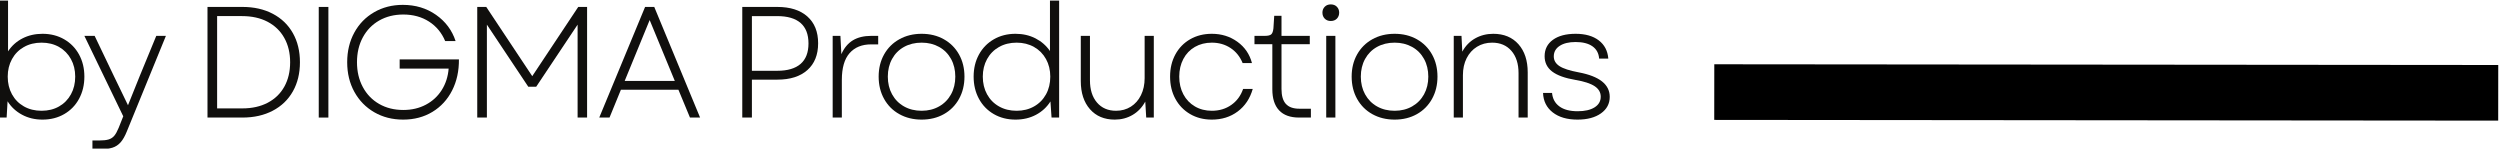
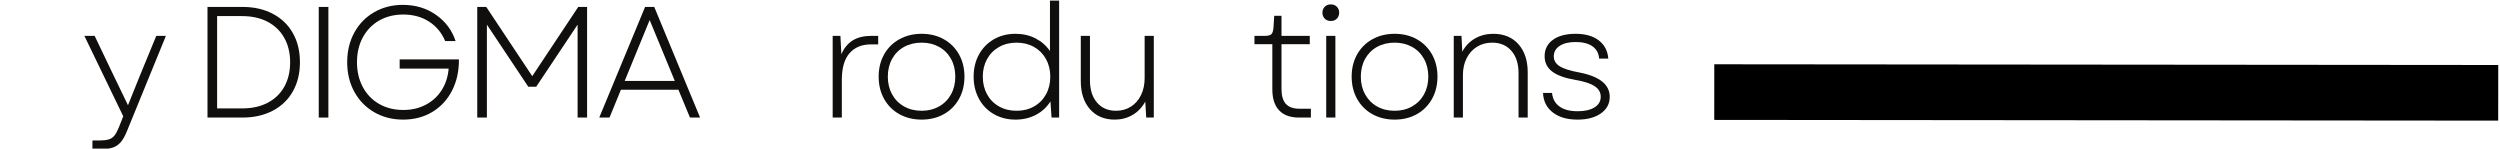
<svg xmlns="http://www.w3.org/2000/svg" xmlns:ns1="http://sodipodi.sourceforge.net/DTD/sodipodi-0.dtd" xmlns:ns2="http://www.inkscape.org/namespaces/inkscape" version="1.1" id="svg2" xml:space="preserve" width="399.911" height="23.769" viewBox="0 0 399.911 23.769" ns1:docname="by-digma-text.svg" ns2:version="1.1.2 (b8e25be833, 2022-02-05)">
  <defs id="defs6">
    <clipPath clipPathUnits="userSpaceOnUse" id="clipPath16">
      <path d="M 0,841.89 H 1405.942 V 0 H 0 Z" id="path14" />
    </clipPath>
  </defs>
  <ns1:namedview id="namedview4" pagecolor="#ffffff" bordercolor="#999999" borderopacity="1" ns2:pageshadow="0" ns2:pageopacity="0" ns2:pagecheckerboard="0" showgrid="false" fit-margin-top="0" fit-margin-left="0" fit-margin-right="0" fit-margin-bottom="0" ns2:zoom="7.2466916" ns2:cx="118.81284" ns2:cy="23.458981" ns2:window-width="2560" ns2:window-height="1377" ns2:window-x="-8" ns2:window-y="-8" ns2:window-maximized="1" ns2:current-layer="g8" />
  <g id="g8" ns2:groupmode="layer" ns2:label="DigmaProductions-Logos-Light-Vector" transform="matrix(1.333,0,0,-1.333,-719.345,393.657)">
    <g id="g38" transform="translate(541.083,283.997)">
-       <path d="m 0,0 c 0.341,-0.62 0.819,-1.104 1.432,-1.451 0.613,-0.348 1.318,-0.522 2.114,-0.522 0.797,0 1.499,0.174 2.106,0.522 C 6.259,-1.104 6.733,-0.62 7.074,0 7.416,0.619 7.586,1.327 7.586,2.124 7.586,2.907 7.416,3.609 7.074,4.229 6.733,4.849 6.259,5.332 5.652,5.68 5.045,6.027 4.343,6.201 3.546,6.201 2.75,6.201 2.045,6.027 1.432,5.68 0.819,5.332 0.341,4.849 0,4.229 -0.341,3.609 -0.512,2.907 -0.512,2.124 -0.512,1.327 -0.341,0.619 0,0 m 1.205,-2.446 c -0.728,0.391 -1.306,0.928 -1.736,1.611 l -0.114,-1.953 h -0.929 v 14.034 h 1.1 V 5.158 C -0.032,5.828 0.547,6.347 1.261,6.714 1.976,7.08 2.775,7.264 3.66,7.264 4.634,7.264 5.503,7.042 6.268,6.6 7.033,6.157 7.627,5.547 8.051,4.77 8.474,3.992 8.686,3.11 8.686,2.124 8.686,1.138 8.474,0.253 8.051,-0.531 7.627,-1.315 7.033,-1.929 6.268,-2.371 5.503,-2.813 4.634,-3.034 3.66,-3.034 c -0.91,0 -1.729,0.195 -2.455,0.588" style="fill:#100f0d;fill-opacity:1;fill-rule:nonzero;stroke:none" id="path40" />
-     </g>
+       </g>
    <g id="g42" transform="translate(550.736,278.459)">
      <path d="M 0,0 H 0.815 C 1.296,0 1.672,0.041 1.944,0.123 2.215,0.206 2.44,0.351 2.617,0.56 2.794,0.769 2.971,1.088 3.148,1.518 l 0.55,1.383 -4.665,9.654 H 0.265 L 2.579,7.719 4.267,4.229 5.67,7.719 7.662,12.555 H 8.818 L 4.134,1.1 C 3.907,0.531 3.657,0.092 3.385,-0.218 3.113,-0.527 2.788,-0.742 2.408,-0.863 2.029,-0.982 1.536,-1.043 0.929,-1.043 H 0 Z" style="fill:#100f0d;fill-opacity:1;fill-rule:nonzero;stroke:none" id="path44" />
    </g>
    <g id="g46" transform="translate(568.734,282.309)">
      <path d="m 0,0 c 1.163,0 2.178,0.228 3.044,0.683 0.866,0.456 1.529,1.1 1.991,1.934 0.462,0.835 0.692,1.809 0.692,2.921 0,1.112 -0.234,2.086 -0.702,2.921 -0.467,0.834 -1.134,1.479 -2,1.935 -0.866,0.455 -1.887,0.682 -3.063,0.682 H -3.035 V 0 Z M -4.191,12.176 H 0 c 1.391,0 2.607,-0.275 3.65,-0.825 C 4.694,10.801 5.497,10.026 6.059,9.027 6.622,8.028 6.903,6.865 6.903,5.538 6.903,4.211 6.622,3.047 6.059,2.049 5.497,1.05 4.694,0.275 3.65,-0.274 2.607,-0.824 1.391,-1.1 0,-1.1 h -4.191 z" style="fill:#100f0d;fill-opacity:1;fill-rule:nonzero;stroke:none" id="path48" />
    </g>
    <path d="m 577.894,294.484 h 1.157 v -13.275 h -1.157 z" style="fill:#100f0d;fill-opacity:1;fill-rule:nonzero;stroke:none" id="path50" />
    <g id="g52" transform="translate(584.56,281.845)">
      <path d="m 0,0 c -1.018,0.588 -1.814,1.403 -2.39,2.446 -0.575,1.043 -0.862,2.229 -0.862,3.556 0,1.327 0.284,2.513 0.853,3.556 0.569,1.043 1.362,1.859 2.38,2.447 1.018,0.588 2.165,0.882 3.442,0.882 1.517,0 2.845,-0.399 3.983,-1.196 C 8.543,10.895 9.328,9.846 9.757,8.543 H 8.506 C 8.088,9.542 7.44,10.323 6.562,10.886 5.683,11.448 4.656,11.729 3.48,11.729 2.393,11.729 1.429,11.489 0.588,11.009 -0.253,10.528 -0.907,9.854 -1.375,8.989 -1.843,8.123 -2.077,7.127 -2.077,6.002 -2.077,4.89 -1.843,3.896 -1.375,3.024 -0.907,2.152 -0.253,1.476 0.588,0.995 1.429,0.515 2.393,0.274 3.48,0.274 c 1.011,0 1.916,0.212 2.712,0.636 0.797,0.423 1.432,1.011 1.906,1.764 0.474,0.752 0.749,1.608 0.825,2.569 H 3.044 v 1.101 h 7.112 C 10.168,4.952 9.896,3.71 9.34,2.617 8.784,1.523 7.997,0.666 6.979,0.047 5.961,-0.572 4.789,-0.882 3.461,-0.882 2.171,-0.882 1.018,-0.588 0,0" style="fill:#100f0d;fill-opacity:1;fill-rule:nonzero;stroke:none" id="path54" />
    </g>
    <g id="g56" transform="translate(596.915,294.484)">
      <path d="M 0,0 H 1.081 L 6.6,-8.307 12.119,0 h 1.062 V -13.275 H 12.043 V -2.124 L 7.074,-9.577 H 6.125 L 1.157,-2.124 V -13.275 H 0 Z" style="fill:#100f0d;fill-opacity:1;fill-rule:nonzero;stroke:none" id="path58" />
    </g>
    <g id="g60" transform="translate(620.621,285.608)">
      <path d="M 0,0 -3.015,7.302 -6.012,0 Z m -3.565,8.876 h 1.1 l 5.5,-13.275 H 1.821 l -1.385,3.337 h -6.903 l -1.366,-3.337 h -1.232 z" style="fill:#100f0d;fill-opacity:1;fill-rule:nonzero;stroke:none" id="path62" />
    </g>
    <g id="g64" transform="translate(632.91,286.822)">
-       <path d="m 0,0 c 1.239,0 2.174,0.275 2.807,0.825 0.632,0.55 0.948,1.368 0.948,2.456 0,1.087 -0.316,1.906 -0.948,2.456 C 2.174,6.287 1.239,6.562 0,6.562 H -3.035 V 0 Z m -4.191,7.662 h 4.21 C 1.561,7.662 2.762,7.279 3.622,6.515 4.482,5.75 4.912,4.678 4.912,3.3 4.912,1.922 4.482,0.851 3.622,0.086 2.762,-0.68 1.561,-1.062 0.019,-1.062 h -3.054 v -4.551 h -1.156 z" style="fill:#100f0d;fill-opacity:1;fill-rule:nonzero;stroke:none" id="path66" />
-     </g>
+       </g>
    <g id="g68" transform="translate(639.567,291.014)">
      <path d="M 0,0 H 0.929 L 1.043,-2.2 C 1.372,-1.454 1.83,-0.9 2.418,-0.54 3.006,-0.18 3.749,0 4.646,0 H 5.462 V -1.023 H 4.608 c -1.1,0 -1.96,-0.352 -2.579,-1.053 C 1.409,-2.778 1.1,-3.85 1.1,-5.291 V -9.805 H 0 Z" style="fill:#100f0d;fill-opacity:1;fill-rule:nonzero;stroke:none" id="path70" />
    </g>
    <g id="g72" transform="translate(646.697,283.997)">
      <path d="m 0,0 c 0.341,-0.62 0.818,-1.104 1.432,-1.451 0.613,-0.348 1.318,-0.522 2.114,-0.522 0.785,0 1.483,0.174 2.096,0.522 C 6.255,-1.104 6.732,-0.62 7.074,0 7.416,0.619 7.586,1.327 7.586,2.124 7.586,2.92 7.416,3.628 7.074,4.248 6.732,4.867 6.255,5.348 5.642,5.689 5.029,6.03 4.331,6.201 3.546,6.201 2.75,6.201 2.045,6.03 1.432,5.689 0.818,5.348 0.341,4.867 0,4.248 -0.341,3.628 -0.512,2.92 -0.512,2.124 -0.512,1.327 -0.341,0.619 0,0 m 0.873,-2.38 c -0.785,0.436 -1.394,1.046 -1.831,1.83 -0.436,0.783 -0.654,1.675 -0.654,2.674 0,0.998 0.218,1.887 0.654,2.664 0.437,0.778 1.046,1.385 1.831,1.821 0.783,0.436 1.675,0.655 2.673,0.655 0.999,0 1.888,-0.219 2.665,-0.655 C 6.989,6.173 7.596,5.566 8.032,4.788 8.468,4.011 8.686,3.122 8.686,2.124 8.686,1.125 8.468,0.233 8.032,-0.55 7.596,-1.334 6.989,-1.944 6.211,-2.38 5.434,-2.816 4.545,-3.034 3.546,-3.034 c -0.998,0 -1.89,0.218 -2.673,0.654" style="fill:#100f0d;fill-opacity:1;fill-rule:nonzero;stroke:none" id="path74" />
    </g>
    <g id="g76" transform="translate(658.095,283.997)">
      <path d="m 0,0 c 0.341,-0.62 0.818,-1.104 1.432,-1.451 0.613,-0.348 1.318,-0.522 2.114,-0.522 0.785,0 1.483,0.174 2.096,0.522 0.613,0.347 1.09,0.831 1.432,1.451 0.342,0.619 0.512,1.327 0.512,2.124 0,0.783 -0.17,1.485 -0.512,2.105 C 6.732,4.849 6.255,5.332 5.642,5.68 5.029,6.027 4.331,6.201 3.546,6.201 2.75,6.201 2.045,6.027 1.432,5.68 0.818,5.332 0.341,4.849 0,4.229 -0.341,3.609 -0.512,2.907 -0.512,2.124 -0.512,1.327 -0.341,0.619 0,0 m 0.806,-2.371 c -0.765,0.442 -1.359,1.056 -1.783,1.84 -0.423,0.784 -0.635,1.669 -0.635,2.655 0,0.986 0.212,1.868 0.635,2.646 0.424,0.777 1.018,1.387 1.783,1.83 0.765,0.442 1.634,0.664 2.608,0.664 0.885,0 1.685,-0.184 2.399,-0.55 C 6.527,6.347 7.105,5.841 7.548,5.196 v 6.05 h 1.1 V -2.788 H 7.738 L 7.605,-0.854 C 7.175,-1.536 6.597,-2.07 5.87,-2.456 5.143,-2.842 4.324,-3.034 3.414,-3.034 c -0.974,0 -1.843,0.221 -2.608,0.663" style="fill:#100f0d;fill-opacity:1;fill-rule:nonzero;stroke:none" id="path78" />
    </g>
    <g id="g80" transform="translate(670.442,282.214)">
      <path d="M 0,0 C -0.733,0.835 -1.1,1.96 -1.1,3.376 V 8.8 H 0 V 3.471 C 0,2.346 0.281,1.454 0.844,0.797 1.406,0.14 2.168,-0.189 3.129,-0.189 c 0.67,0 1.265,0.164 1.783,0.493 0.518,0.329 0.923,0.79 1.213,1.384 0.292,0.594 0.437,1.277 0.437,2.048 V 8.8 h 1.1 V -1.005 H 6.751 L 6.638,0.91 C 6.258,0.215 5.75,-0.319 5.111,-0.692 4.473,-1.064 3.761,-1.251 2.978,-1.251 1.726,-1.251 0.733,-0.834 0,0" style="fill:#100f0d;fill-opacity:1;fill-rule:nonzero;stroke:none" id="path82" />
    </g>
    <g id="g84" transform="translate(682.466,281.626)">
-       <path d="m 0,0 c -0.758,0.442 -1.35,1.053 -1.773,1.83 -0.424,0.778 -0.635,1.666 -0.635,2.665 0,0.998 0.211,1.887 0.635,2.664 C -1.35,7.937 -0.758,8.544 0,8.98 0.759,9.416 1.625,9.635 2.599,9.635 3.762,9.635 4.786,9.315 5.671,8.677 6.556,8.038 7.137,7.187 7.416,6.126 H 6.296 C 5.98,6.897 5.497,7.498 4.846,7.928 4.194,8.357 3.445,8.572 2.599,8.572 1.84,8.572 1.163,8.401 0.569,8.061 -0.025,7.719 -0.487,7.238 -0.815,6.619 -1.144,5.999 -1.309,5.291 -1.309,4.495 c 0,-0.797 0.165,-1.505 0.494,-2.124 0.328,-0.62 0.79,-1.103 1.384,-1.451 0.594,-0.348 1.271,-0.522 2.03,-0.522 0.897,0 1.678,0.234 2.341,0.703 0.664,0.466 1.135,1.105 1.414,1.915 H 7.51 C 7.182,1.865 6.581,0.964 5.708,0.313 4.836,-0.338 3.799,-0.663 2.599,-0.663 1.625,-0.663 0.759,-0.442 0,0" style="fill:#100f0d;fill-opacity:1;fill-rule:nonzero;stroke:none" id="path86" />
-     </g>
+       </g>
    <g id="g88" transform="translate(693.143,282.072)">
      <path d="m 0,0 c -0.543,0.575 -0.815,1.419 -0.815,2.531 v 5.406 h -2.143 v 1.004 h 1.251 c 0.367,0 0.62,0.061 0.759,0.181 0.139,0.12 0.227,0.363 0.265,0.73 l 0.095,1.499 H 0.285 V 8.941 H 3.679 V 7.937 H 0.285 V 2.569 C 0.285,1.76 0.458,1.163 0.806,0.777 1.154,0.392 1.694,0.199 2.428,0.199 H 3.812 V -0.863 H 2.39 C 1.34,-0.863 0.543,-0.576 0,0" style="fill:#100f0d;fill-opacity:1;fill-rule:nonzero;stroke:none" id="path90" />
    </g>
    <path d="m 698.794,291.014 h 1.1 v -9.805 h -1.1 z m -0.18,3.49 c 0.183,0.189 0.426,0.284 0.73,0.284 0.303,0 0.547,-0.095 0.73,-0.284 0.183,-0.19 0.275,-0.424 0.275,-0.702 0,-0.291 -0.092,-0.531 -0.275,-0.721 -0.183,-0.189 -0.427,-0.284 -0.73,-0.284 -0.304,0 -0.547,0.095 -0.73,0.284 -0.184,0.19 -0.275,0.43 -0.275,0.721 0,0.278 0.091,0.512 0.275,0.702" style="fill:#100f0d;fill-opacity:1;fill-rule:nonzero;stroke:none" id="path92" />
    <g id="g94" transform="translate(703.459,283.997)">
      <path d="m 0,0 c 0.342,-0.62 0.818,-1.104 1.432,-1.451 0.613,-0.348 1.318,-0.522 2.115,-0.522 0.783,0 1.481,0.174 2.096,0.522 C 6.255,-1.104 6.732,-0.62 7.074,0 7.415,0.619 7.586,1.327 7.586,2.124 7.586,2.92 7.415,3.628 7.074,4.248 6.732,4.867 6.255,5.348 5.643,5.689 5.028,6.03 4.33,6.201 3.547,6.201 2.75,6.201 2.045,6.03 1.432,5.689 0.818,5.348 0.342,4.867 0,4.248 -0.341,3.628 -0.512,2.92 -0.512,2.124 -0.512,1.327 -0.341,0.619 0,0 m 0.872,-2.38 c -0.783,0.436 -1.393,1.046 -1.83,1.83 -0.436,0.783 -0.654,1.675 -0.654,2.674 0,0.998 0.218,1.887 0.654,2.664 0.437,0.778 1.047,1.385 1.83,1.821 0.784,0.436 1.676,0.655 2.675,0.655 0.998,0 1.887,-0.219 2.664,-0.655 C 6.988,6.173 7.596,5.566 8.032,4.788 8.468,4.011 8.687,3.122 8.687,2.124 8.687,1.125 8.468,0.233 8.032,-0.55 7.596,-1.334 6.988,-1.944 6.211,-2.38 5.434,-2.816 4.545,-3.034 3.547,-3.034 c -0.999,0 -1.891,0.218 -2.675,0.654" style="fill:#100f0d;fill-opacity:1;fill-rule:nonzero;stroke:none" id="path96" />
    </g>
    <g id="g98" transform="translate(714.098,291.014)">
      <path d="m 0,0 h 0.93 l 0.094,-1.896 c 0.379,0.695 0.895,1.226 1.546,1.593 0.651,0.366 1.375,0.55 2.171,0.55 1.278,0 2.285,-0.418 3.026,-1.252 0.739,-0.835 1.109,-1.96 1.109,-3.376 v -5.424 h -1.1 v 5.329 c 0,1.125 -0.285,2.017 -0.853,2.674 -0.569,0.657 -1.341,0.987 -2.315,0.987 -0.682,0 -1.289,-0.164 -1.82,-0.494 C 2.257,-1.638 1.843,-2.096 1.546,-2.684 1.249,-3.271 1.101,-3.951 1.101,-4.722 V -9.805 H 0 Z" style="fill:#100f0d;fill-opacity:1;fill-rule:nonzero;stroke:none" id="path100" />
    </g>
    <g id="g102" transform="translate(725.98,281.825)">
      <path d="m 0,0 c -0.74,0.575 -1.129,1.356 -1.167,2.343 h 1.081 C -0.022,1.646 0.271,1.106 0.796,0.721 1.321,0.335 2.051,0.143 2.986,0.143 c 0.861,0 1.537,0.154 2.03,0.464 0.493,0.31 0.74,0.737 0.74,1.28 0,0.518 -0.244,0.939 -0.731,1.261 C 4.539,3.471 3.776,3.721 2.74,3.897 1.463,4.112 0.524,4.45 -0.076,4.912 c -0.601,0.461 -0.901,1.071 -0.901,1.83 0,0.835 0.332,1.492 0.996,1.973 0.664,0.48 1.571,0.721 2.721,0.721 1.163,0 2.089,-0.263 2.779,-0.788 C 6.208,8.123 6.59,7.394 6.666,6.458 h -1.1 C 5.516,7.103 5.247,7.596 4.76,7.937 4.273,8.278 3.6,8.449 2.74,8.449 1.931,8.449 1.292,8.294 0.825,7.984 0.356,7.675 0.123,7.254 0.123,6.724 0.123,6.242 0.351,5.854 0.806,5.557 1.261,5.26 2.032,5.01 3.119,4.808 5.598,4.34 6.837,3.36 6.837,1.868 6.837,1.046 6.486,0.386 5.784,-0.113 5.082,-0.613 4.144,-0.862 2.968,-0.862 1.729,-0.862 0.739,-0.575 0,0" style="fill:#100f0d;fill-opacity:1;fill-rule:nonzero;stroke:none" id="path104" />
    </g>
    <path style="fill:none;stroke:#000000;stroke-width:6.675;stroke-linecap:butt;stroke-linejoin:miter;stroke-miterlimit:4;stroke-dasharray:none;stroke-opacity:1" d="m 745.361,284.266 94.078,-0.087" id="path1367" />
  </g>
</svg>